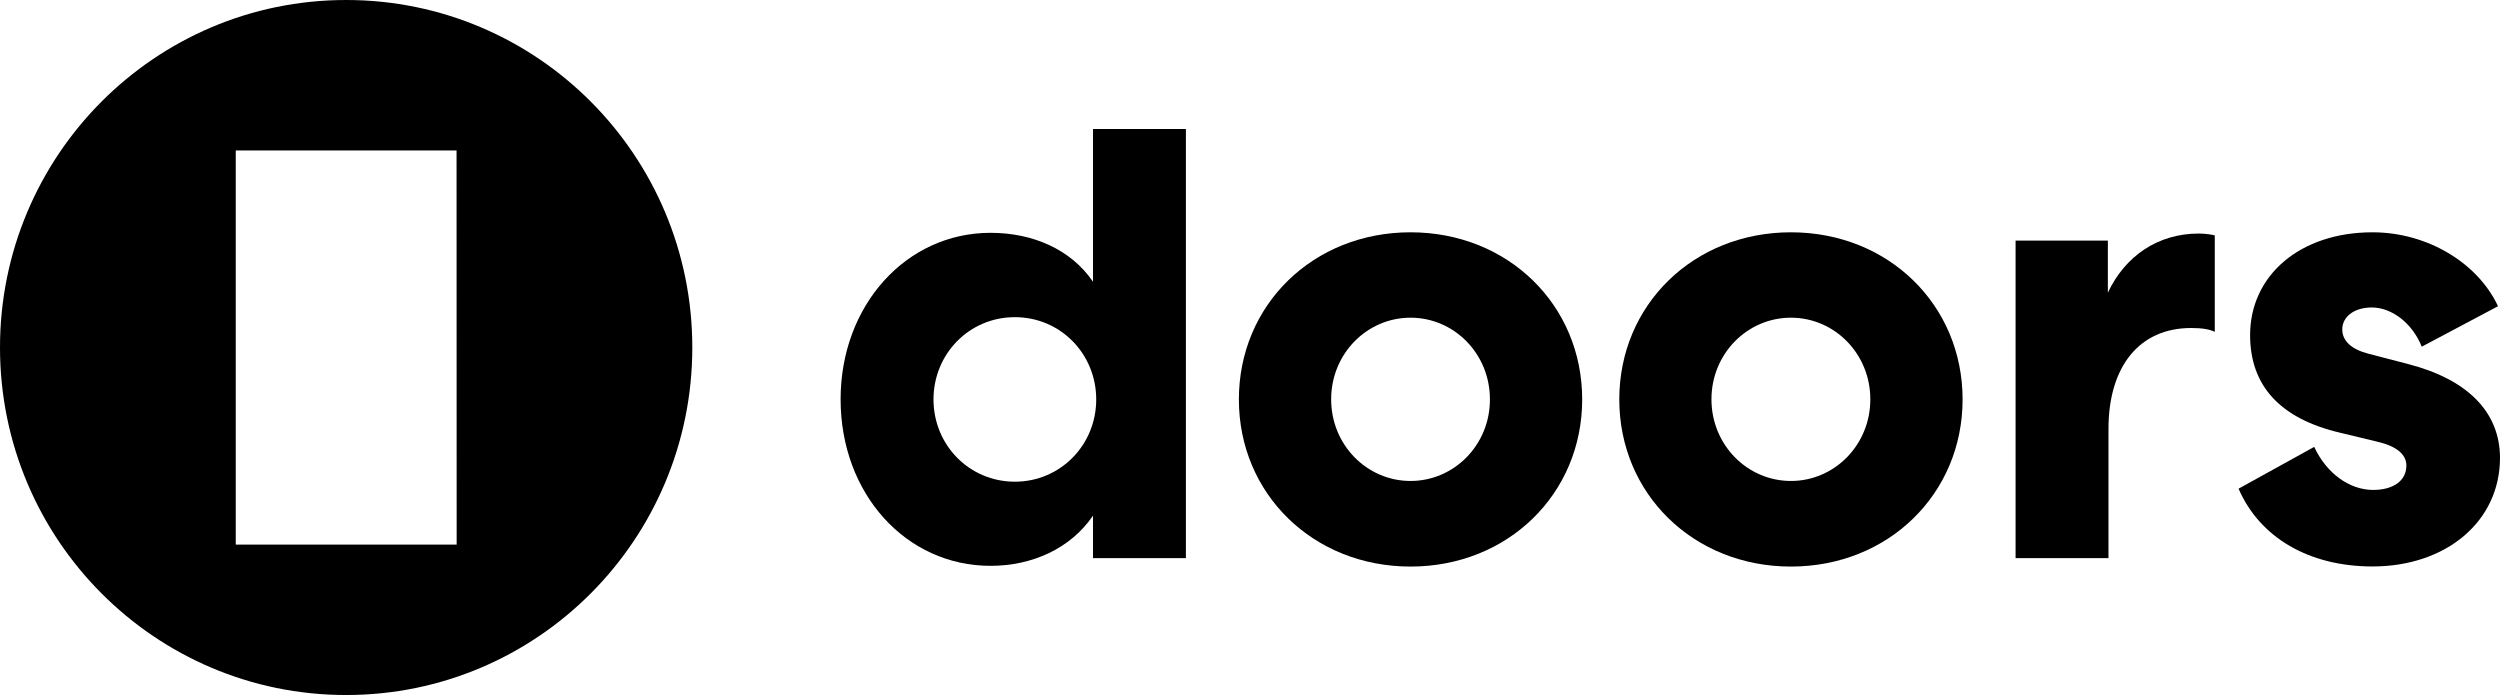
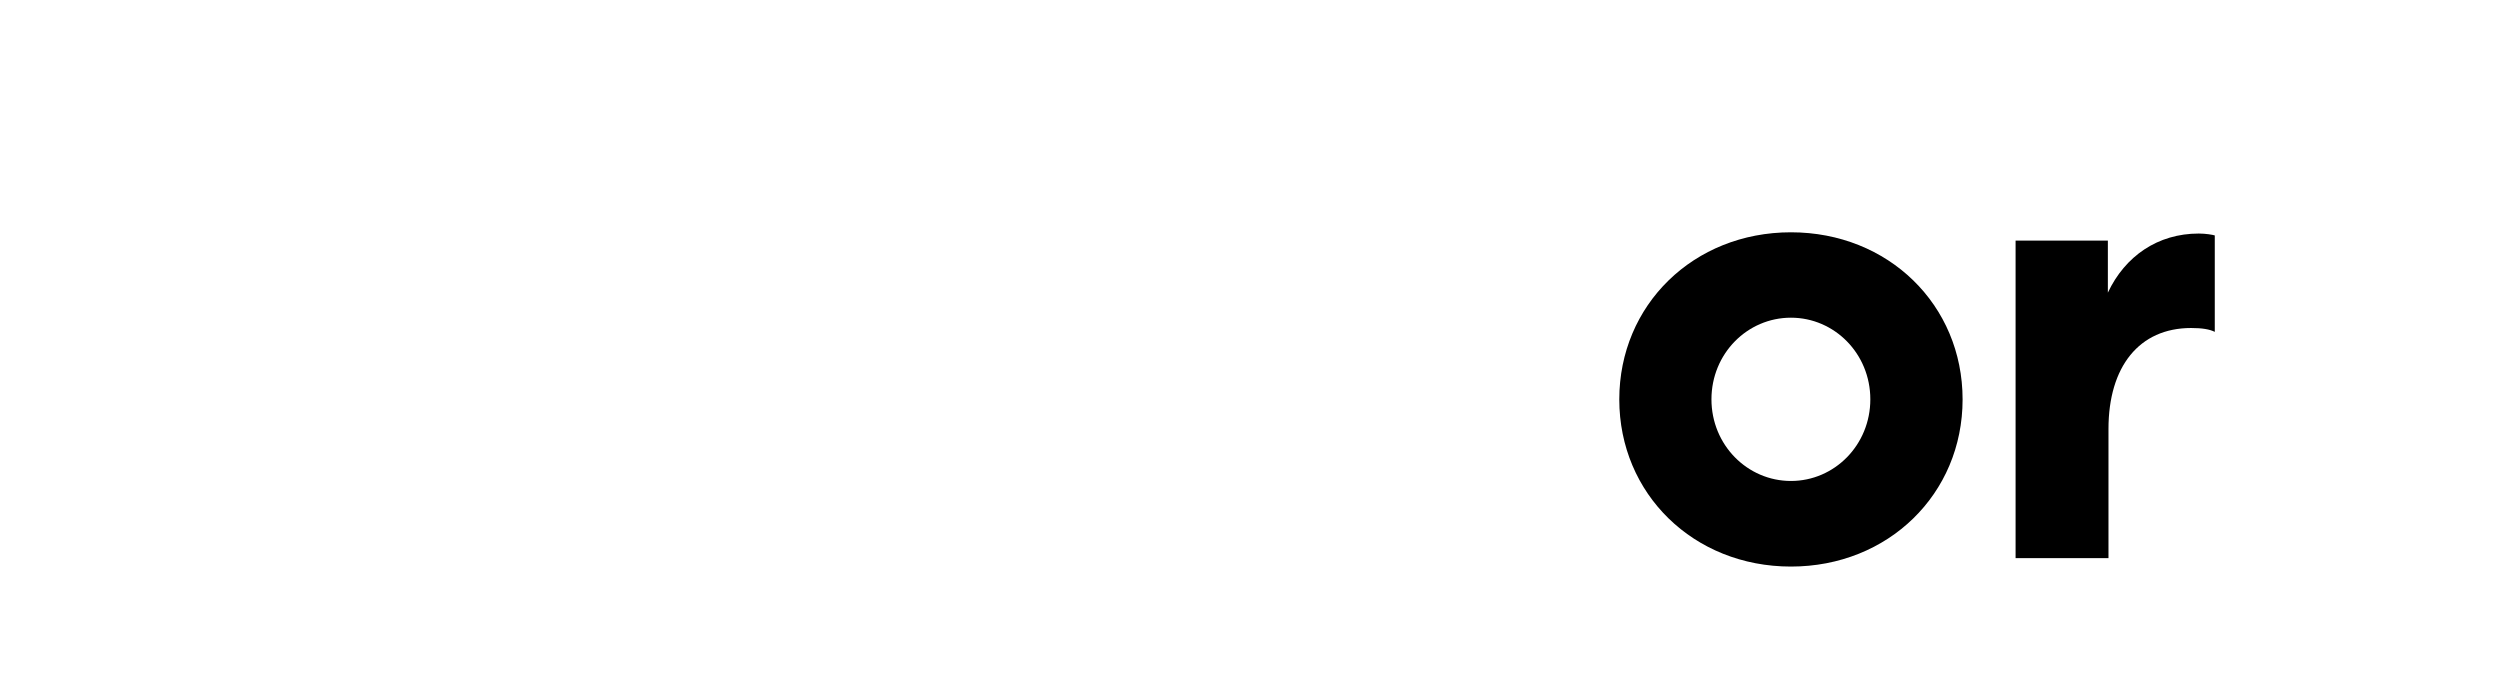
<svg xmlns="http://www.w3.org/2000/svg" fill="none" viewBox="0 0 482 134">
-   <path d="M464.311 70.196L456.658 68.206C453.333 67.342 451.59 65.733 451.59 63.502C451.59 61.029 453.934 59.281 457.279 59.281C461.105 59.281 465.072 62.256 466.915 66.839L481.619 59.039C477.673 50.617 467.917 44.787 457.419 44.787C443.456 44.787 433.82 53.089 433.82 64.608C433.82 74.397 439.63 80.73 451.229 83.443L458.401 85.172C462.107 86.036 463.95 87.645 463.95 89.755C463.95 92.73 461.366 94.459 457.54 94.459C452.972 94.459 448.524 91.243 446.181 86.157L431.596 94.218C435.683 103.646 445.179 109.214 457.419 109.214C471.623 109.214 482 100.53 482 88.268C481.98 79.483 475.81 73.171 464.311 70.196Z" fill="black" />
-   <path d="M271.951 44.787C253.18 44.787 238.856 58.778 238.856 77.011C238.856 95.223 253.18 109.234 271.951 109.234C290.723 109.234 305.046 95.223 305.046 77.011C305.046 58.778 290.723 44.787 271.951 44.787ZM271.951 92.73C263.557 92.73 256.646 85.795 256.646 76.99C256.646 68.186 263.557 61.251 271.951 61.251C280.345 61.251 287.257 68.186 287.257 76.99C287.277 85.795 280.345 92.73 271.951 92.73Z" fill="black" />
-   <path d="M210.73 54.315C206.403 47.983 198.99 44.887 190.977 44.887C174.67 44.887 162.069 58.898 162.069 76.99C162.069 95.202 174.67 109.093 190.977 109.093C199.01 109.093 206.403 105.756 210.73 99.424V107.605H228.64V24.865H210.73V54.315ZM195.665 92.87C186.89 92.87 179.979 85.814 179.979 77.01C179.979 68.205 186.89 61.149 195.665 61.149C204.439 61.149 211.351 68.205 211.351 77.01C211.351 85.814 204.419 92.87 195.665 92.87Z" fill="black" />
  <path d="M406.395 56.425V46.394H388.605V107.605H406.515V82.699C406.515 70.678 412.445 63.24 422.441 63.24C424.545 63.24 426.027 63.481 427.009 63.984V45.389C426.628 45.269 425.286 45.027 423.924 45.027C416.031 45.027 409.72 49.369 406.395 56.425Z" fill="black" />
  <path d="M345.293 44.787C326.522 44.787 312.198 58.778 312.198 77.011C312.198 95.223 326.522 109.234 345.293 109.234C364.064 109.234 378.388 95.223 378.388 77.011C378.388 58.778 364.064 44.787 345.293 44.787ZM345.293 92.73C336.899 92.73 329.968 85.795 329.968 76.99C329.968 68.186 336.879 61.251 345.293 61.251C353.687 61.251 360.599 68.186 360.599 76.99C360.599 85.795 353.687 92.73 345.293 92.73Z" fill="black" />
-   <path d="M66.739 0C29.875 0 0 29.992 0 67C0 104.008 29.875 134 66.739 134C103.602 134 133.477 104.008 133.477 67C133.477 29.992 103.602 0 66.739 0ZM88.043 104.993H45.453V29.007H88.023L88.043 104.993Z" fill="black" />
</svg>